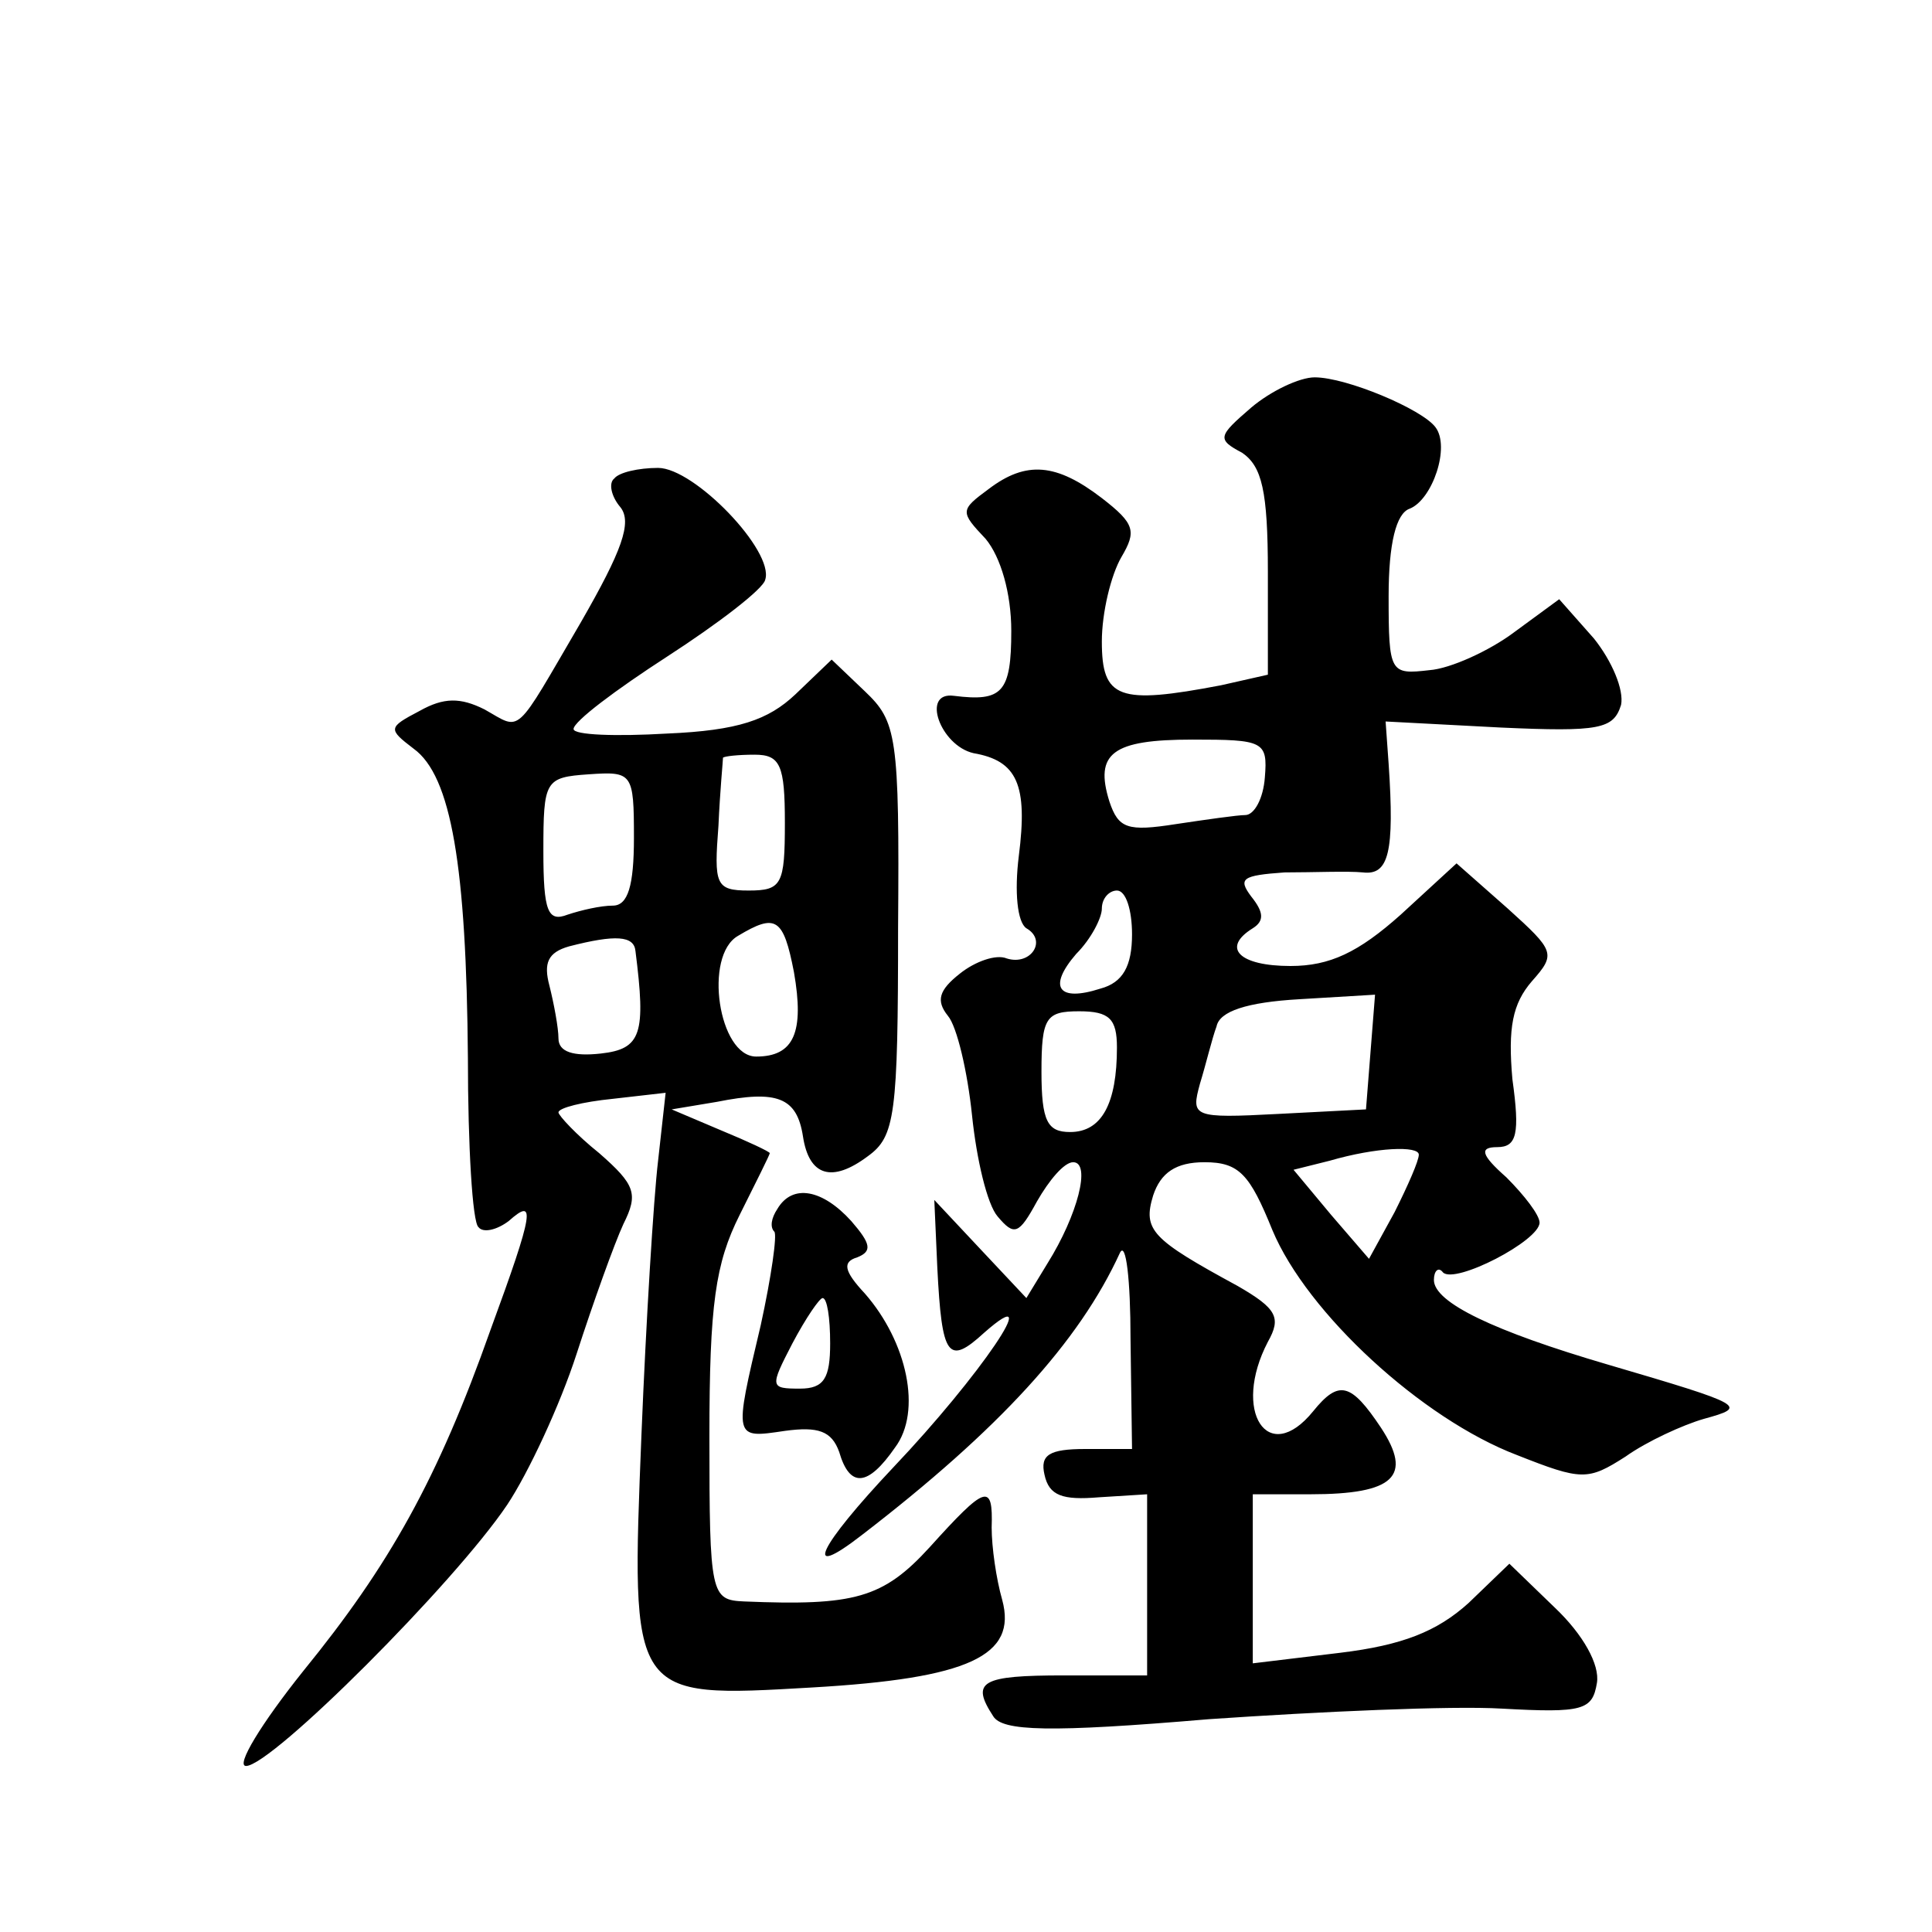
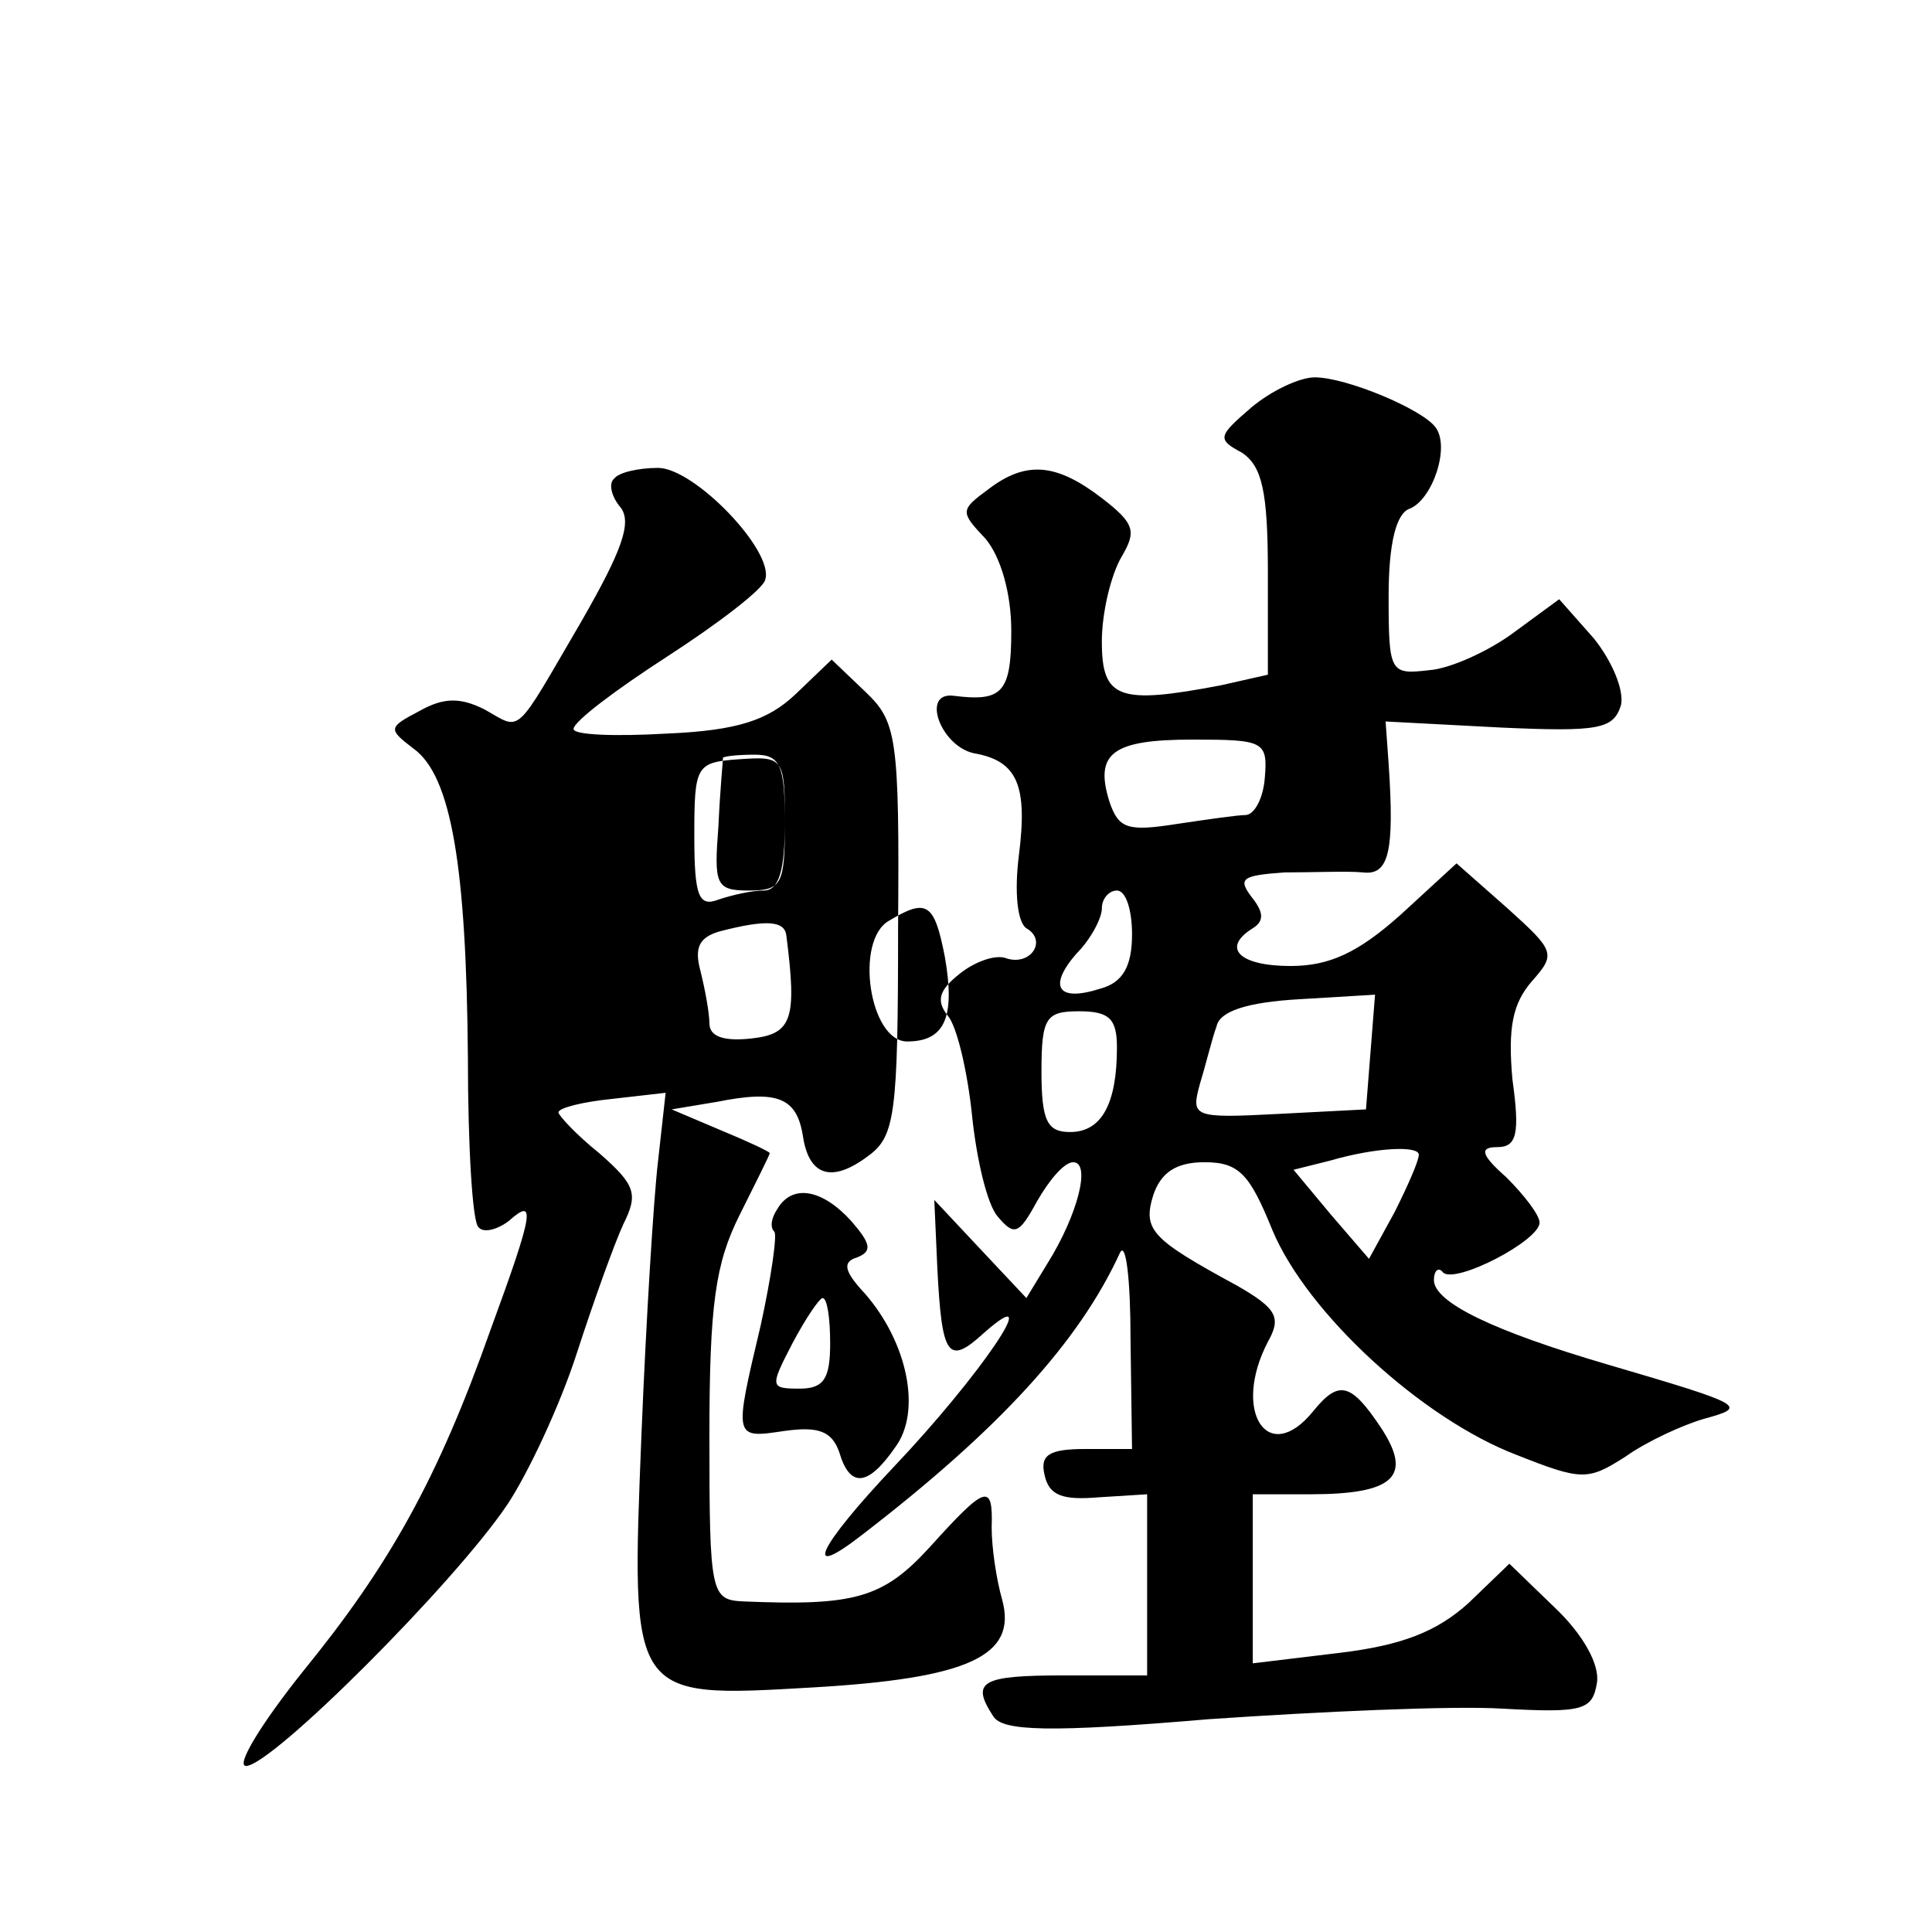
<svg xmlns="http://www.w3.org/2000/svg" version="1.0" width="128pt" height="128pt" viewBox="0 0 128 128" preserveAspectRatio="xMidYMid meet">
  <g transform="translate(0,128) scale(0.1,-0.1)" fill="#0" stroke="none">
-     <path d="M829 1010 c-22 -19 -23 -21 -6 -30 13 -9 17 -25 17 -79 l0 -68 -31 -7 c-68 -13 -79 -9 -79 29 0 19 6 44 13 56 10 17 9 22 -13 39 -30 23 -50 25 -75 6 -19 -14 -19 -15 -2 -33 10 -12 17 -36 17 -61 0 -41 -6 -47 -38 -43 -22 3 -9 -33 13 -38 29 -5 36 -21 30 -68 -3 -24 -1 -44 5 -48 14 -8 3 -25 -13 -20 -7 3 -21 -2 -31 -10 -14 -11 -16 -18 -8 -28 6 -7 13 -37 16 -66 3 -29 10 -59 17 -67 11 -13 14 -12 26 10 8 14 18 26 24 26 12 0 3 -35 -17 -67 l-14 -23 -31 33 -30 32 2 -45 c3 -59 7 -65 31 -43 42 37 -3 -29 -60 -89 -50 -53 -61 -76 -21 -45 91 70 144 128 171 187 4 8 7 -18 7 -57 l1 -73 -31 0 c-24 0 -30 -4 -27 -17 3 -14 12 -17 36 -15 l32 2 0 -60 0 -60 -55 0 c-55 0 -62 -4 -47 -27 6 -10 37 -11 143 -2 73 5 161 9 194 7 54 -3 60 -1 63 17 2 12 -9 32 -28 50 l-30 29 -27 -26 c-21 -19 -44 -28 -85 -33 l-58 -7 0 56 0 56 38 0 c56 0 68 12 47 44 -20 30 -28 32 -45 11 -30 -37 -54 0 -30 46 9 16 6 22 -20 37 -57 31 -63 37 -56 60 5 15 15 22 34 22 23 0 30 -8 45 -45 23 -55 99 -125 162 -149 43 -17 47 -17 72 -1 14 10 38 21 52 25 29 8 28 9 -64 36 -75 22 -115 41 -115 56 0 6 3 9 6 5 8 -8 64 21 64 33 0 5 -10 18 -22 30 -17 15 -18 20 -6 20 13 0 15 9 10 45 -3 34 0 50 13 65 16 18 15 20 -16 48 l-34 30 -37 -34 c-28 -25 -47 -34 -73 -34 -34 0 -46 12 -25 25 8 5 7 11 -1 21 -9 12 -6 14 22 16 19 0 42 1 52 0 17 -2 21 13 17 72 l-2 28 76 -4 c66 -3 75 -1 80 15 2 10 -6 29 -18 44 l-23 26 -30 -22 c-16 -12 -42 -24 -56 -25 -26 -3 -27 -2 -27 49 0 35 5 55 14 58 15 6 27 41 17 54 -9 12 -59 33 -80 33 -10 0 -29 -9 -42 -20z m9 -245 c-1 -14 -7 -25 -13 -25 -5 0 -26 -3 -46 -6 -32 -5 -38 -3 -44 15 -10 32 2 41 55 41 47 0 50 -1 48 -25z m-88 -104 c0 -21 -6 -32 -21 -36 -28 -9 -35 1 -16 23 10 10 17 24 17 30 0 7 5 12 10 12 6 0 10 -13 10 -29z m158 -78 l-3 -38 -58 -3 c-57 -3 -58 -2 -52 20 4 13 8 30 11 38 2 10 20 16 55 18 l50 3 -3 -38z m-168 3 c0 -37 -10 -56 -31 -56 -15 0 -19 7 -19 40 0 36 3 40 25 40 20 0 25 -5 25 -24z m200 -71 c0 -4 -7 -20 -16 -38 l-17 -31 -25 29 -25 30 24 6 c31 9 59 10 59 4z M407 963 c-4 -3 -2 -12 4 -19 8 -10 1 -29 -26 -76 -45 -77 -39 -72 -64 -58 -16 8 -27 8 -43 -1 -21 -11 -21 -12 -4 -25 25 -18 35 -78 36 -205 0 -58 3 -109 7 -112 3 -4 12 -2 20 4 18 16 17 7 -12 -72 -35 -99 -67 -156 -124 -226 -28 -35 -45 -63 -38 -63 17 0 138 121 173 173 14 21 35 66 46 100 11 34 25 73 31 86 10 20 8 26 -16 47 -15 12 -27 25 -27 27 0 3 16 7 36 9 l35 4 -5 -45 c-3 -25 -8 -107 -11 -181 -7 -176 -8 -175 113 -168 104 6 136 21 126 58 -4 14 -7 35 -7 48 1 30 -4 28 -41 -13 -31 -34 -50 -39 -123 -36 -22 1 -23 4 -23 109 0 88 4 115 20 147 11 22 20 40 20 41 0 1 -15 8 -32 15 l-33 14 30 5 c40 8 53 3 57 -23 4 -26 19 -31 43 -13 18 13 20 27 20 151 1 128 -1 137 -22 157 l-22 21 -24 -23 c-18 -17 -38 -24 -85 -26 -34 -2 -62 -1 -62 3 0 5 28 26 62 48 34 22 64 45 65 51 6 19 -47 74 -71 74 -13 0 -26 -3 -29 -7z m113 -228 c0 -41 -2 -45 -24 -45 -22 0 -23 4 -20 43 1 23 3 43 3 45 1 1 10 2 21 2 17 0 20 -7 20 -45z m-100 -10 c0 -32 -4 -45 -14 -45 -8 0 -21 -3 -30 -6 -13 -5 -16 2 -16 42 0 47 1 49 30 51 29 2 30 1 30 -42z m106 -89 c7 -40 0 -56 -25 -56 -25 0 -35 67 -12 80 25 15 30 12 37 -24z m-105 14 c7 -55 4 -65 -23 -68 -18 -2 -28 1 -28 10 0 7 -3 23 -6 35 -4 15 -1 22 13 26 31 8 43 7 44 -3z M515 479 c-4 -6 -5 -12 -2 -15 2 -2 -2 -30 -9 -62 -18 -76 -18 -75 16 -70 22 3 31 0 36 -14 7 -24 19 -23 37 3 18 24 8 70 -20 102 -14 15 -15 21 -5 24 10 4 9 9 -4 24 -19 21 -39 25 -49 8z m35 -89 c0 -23 -4 -30 -20 -30 -20 0 -20 1 -5 30 9 17 18 30 20 30 3 0 5 -13 5 -30z" />
+     <path d="M829 1010 c-22 -19 -23 -21 -6 -30 13 -9 17 -25 17 -79 l0 -68 -31 -7 c-68 -13 -79 -9 -79 29 0 19 6 44 13 56 10 17 9 22 -13 39 -30 23 -50 25 -75 6 -19 -14 -19 -15 -2 -33 10 -12 17 -36 17 -61 0 -41 -6 -47 -38 -43 -22 3 -9 -33 13 -38 29 -5 36 -21 30 -68 -3 -24 -1 -44 5 -48 14 -8 3 -25 -13 -20 -7 3 -21 -2 -31 -10 -14 -11 -16 -18 -8 -28 6 -7 13 -37 16 -66 3 -29 10 -59 17 -67 11 -13 14 -12 26 10 8 14 18 26 24 26 12 0 3 -35 -17 -67 l-14 -23 -31 33 -30 32 2 -45 c3 -59 7 -65 31 -43 42 37 -3 -29 -60 -89 -50 -53 -61 -76 -21 -45 91 70 144 128 171 187 4 8 7 -18 7 -57 l1 -73 -31 0 c-24 0 -30 -4 -27 -17 3 -14 12 -17 36 -15 l32 2 0 -60 0 -60 -55 0 c-55 0 -62 -4 -47 -27 6 -10 37 -11 143 -2 73 5 161 9 194 7 54 -3 60 -1 63 17 2 12 -9 32 -28 50 l-30 29 -27 -26 c-21 -19 -44 -28 -85 -33 l-58 -7 0 56 0 56 38 0 c56 0 68 12 47 44 -20 30 -28 32 -45 11 -30 -37 -54 0 -30 46 9 16 6 22 -20 37 -57 31 -63 37 -56 60 5 15 15 22 34 22 23 0 30 -8 45 -45 23 -55 99 -125 162 -149 43 -17 47 -17 72 -1 14 10 38 21 52 25 29 8 28 9 -64 36 -75 22 -115 41 -115 56 0 6 3 9 6 5 8 -8 64 21 64 33 0 5 -10 18 -22 30 -17 15 -18 20 -6 20 13 0 15 9 10 45 -3 34 0 50 13 65 16 18 15 20 -16 48 l-34 30 -37 -34 c-28 -25 -47 -34 -73 -34 -34 0 -46 12 -25 25 8 5 7 11 -1 21 -9 12 -6 14 22 16 19 0 42 1 52 0 17 -2 21 13 17 72 l-2 28 76 -4 c66 -3 75 -1 80 15 2 10 -6 29 -18 44 l-23 26 -30 -22 c-16 -12 -42 -24 -56 -25 -26 -3 -27 -2 -27 49 0 35 5 55 14 58 15 6 27 41 17 54 -9 12 -59 33 -80 33 -10 0 -29 -9 -42 -20z m9 -245 c-1 -14 -7 -25 -13 -25 -5 0 -26 -3 -46 -6 -32 -5 -38 -3 -44 15 -10 32 2 41 55 41 47 0 50 -1 48 -25z m-88 -104 c0 -21 -6 -32 -21 -36 -28 -9 -35 1 -16 23 10 10 17 24 17 30 0 7 5 12 10 12 6 0 10 -13 10 -29z m158 -78 l-3 -38 -58 -3 c-57 -3 -58 -2 -52 20 4 13 8 30 11 38 2 10 20 16 55 18 l50 3 -3 -38z m-168 3 c0 -37 -10 -56 -31 -56 -15 0 -19 7 -19 40 0 36 3 40 25 40 20 0 25 -5 25 -24z m200 -71 c0 -4 -7 -20 -16 -38 l-17 -31 -25 29 -25 30 24 6 c31 9 59 10 59 4z M407 963 c-4 -3 -2 -12 4 -19 8 -10 1 -29 -26 -76 -45 -77 -39 -72 -64 -58 -16 8 -27 8 -43 -1 -21 -11 -21 -12 -4 -25 25 -18 35 -78 36 -205 0 -58 3 -109 7 -112 3 -4 12 -2 20 4 18 16 17 7 -12 -72 -35 -99 -67 -156 -124 -226 -28 -35 -45 -63 -38 -63 17 0 138 121 173 173 14 21 35 66 46 100 11 34 25 73 31 86 10 20 8 26 -16 47 -15 12 -27 25 -27 27 0 3 16 7 36 9 l35 4 -5 -45 c-3 -25 -8 -107 -11 -181 -7 -176 -8 -175 113 -168 104 6 136 21 126 58 -4 14 -7 35 -7 48 1 30 -4 28 -41 -13 -31 -34 -50 -39 -123 -36 -22 1 -23 4 -23 109 0 88 4 115 20 147 11 22 20 40 20 41 0 1 -15 8 -32 15 l-33 14 30 5 c40 8 53 3 57 -23 4 -26 19 -31 43 -13 18 13 20 27 20 151 1 128 -1 137 -22 157 l-22 21 -24 -23 c-18 -17 -38 -24 -85 -26 -34 -2 -62 -1 -62 3 0 5 28 26 62 48 34 22 64 45 65 51 6 19 -47 74 -71 74 -13 0 -26 -3 -29 -7z m113 -228 c0 -41 -2 -45 -24 -45 -22 0 -23 4 -20 43 1 23 3 43 3 45 1 1 10 2 21 2 17 0 20 -7 20 -45z c0 -32 -4 -45 -14 -45 -8 0 -21 -3 -30 -6 -13 -5 -16 2 -16 42 0 47 1 49 30 51 29 2 30 1 30 -42z m106 -89 c7 -40 0 -56 -25 -56 -25 0 -35 67 -12 80 25 15 30 12 37 -24z m-105 14 c7 -55 4 -65 -23 -68 -18 -2 -28 1 -28 10 0 7 -3 23 -6 35 -4 15 -1 22 13 26 31 8 43 7 44 -3z M515 479 c-4 -6 -5 -12 -2 -15 2 -2 -2 -30 -9 -62 -18 -76 -18 -75 16 -70 22 3 31 0 36 -14 7 -24 19 -23 37 3 18 24 8 70 -20 102 -14 15 -15 21 -5 24 10 4 9 9 -4 24 -19 21 -39 25 -49 8z m35 -89 c0 -23 -4 -30 -20 -30 -20 0 -20 1 -5 30 9 17 18 30 20 30 3 0 5 -13 5 -30z" />
  </g>
</svg>